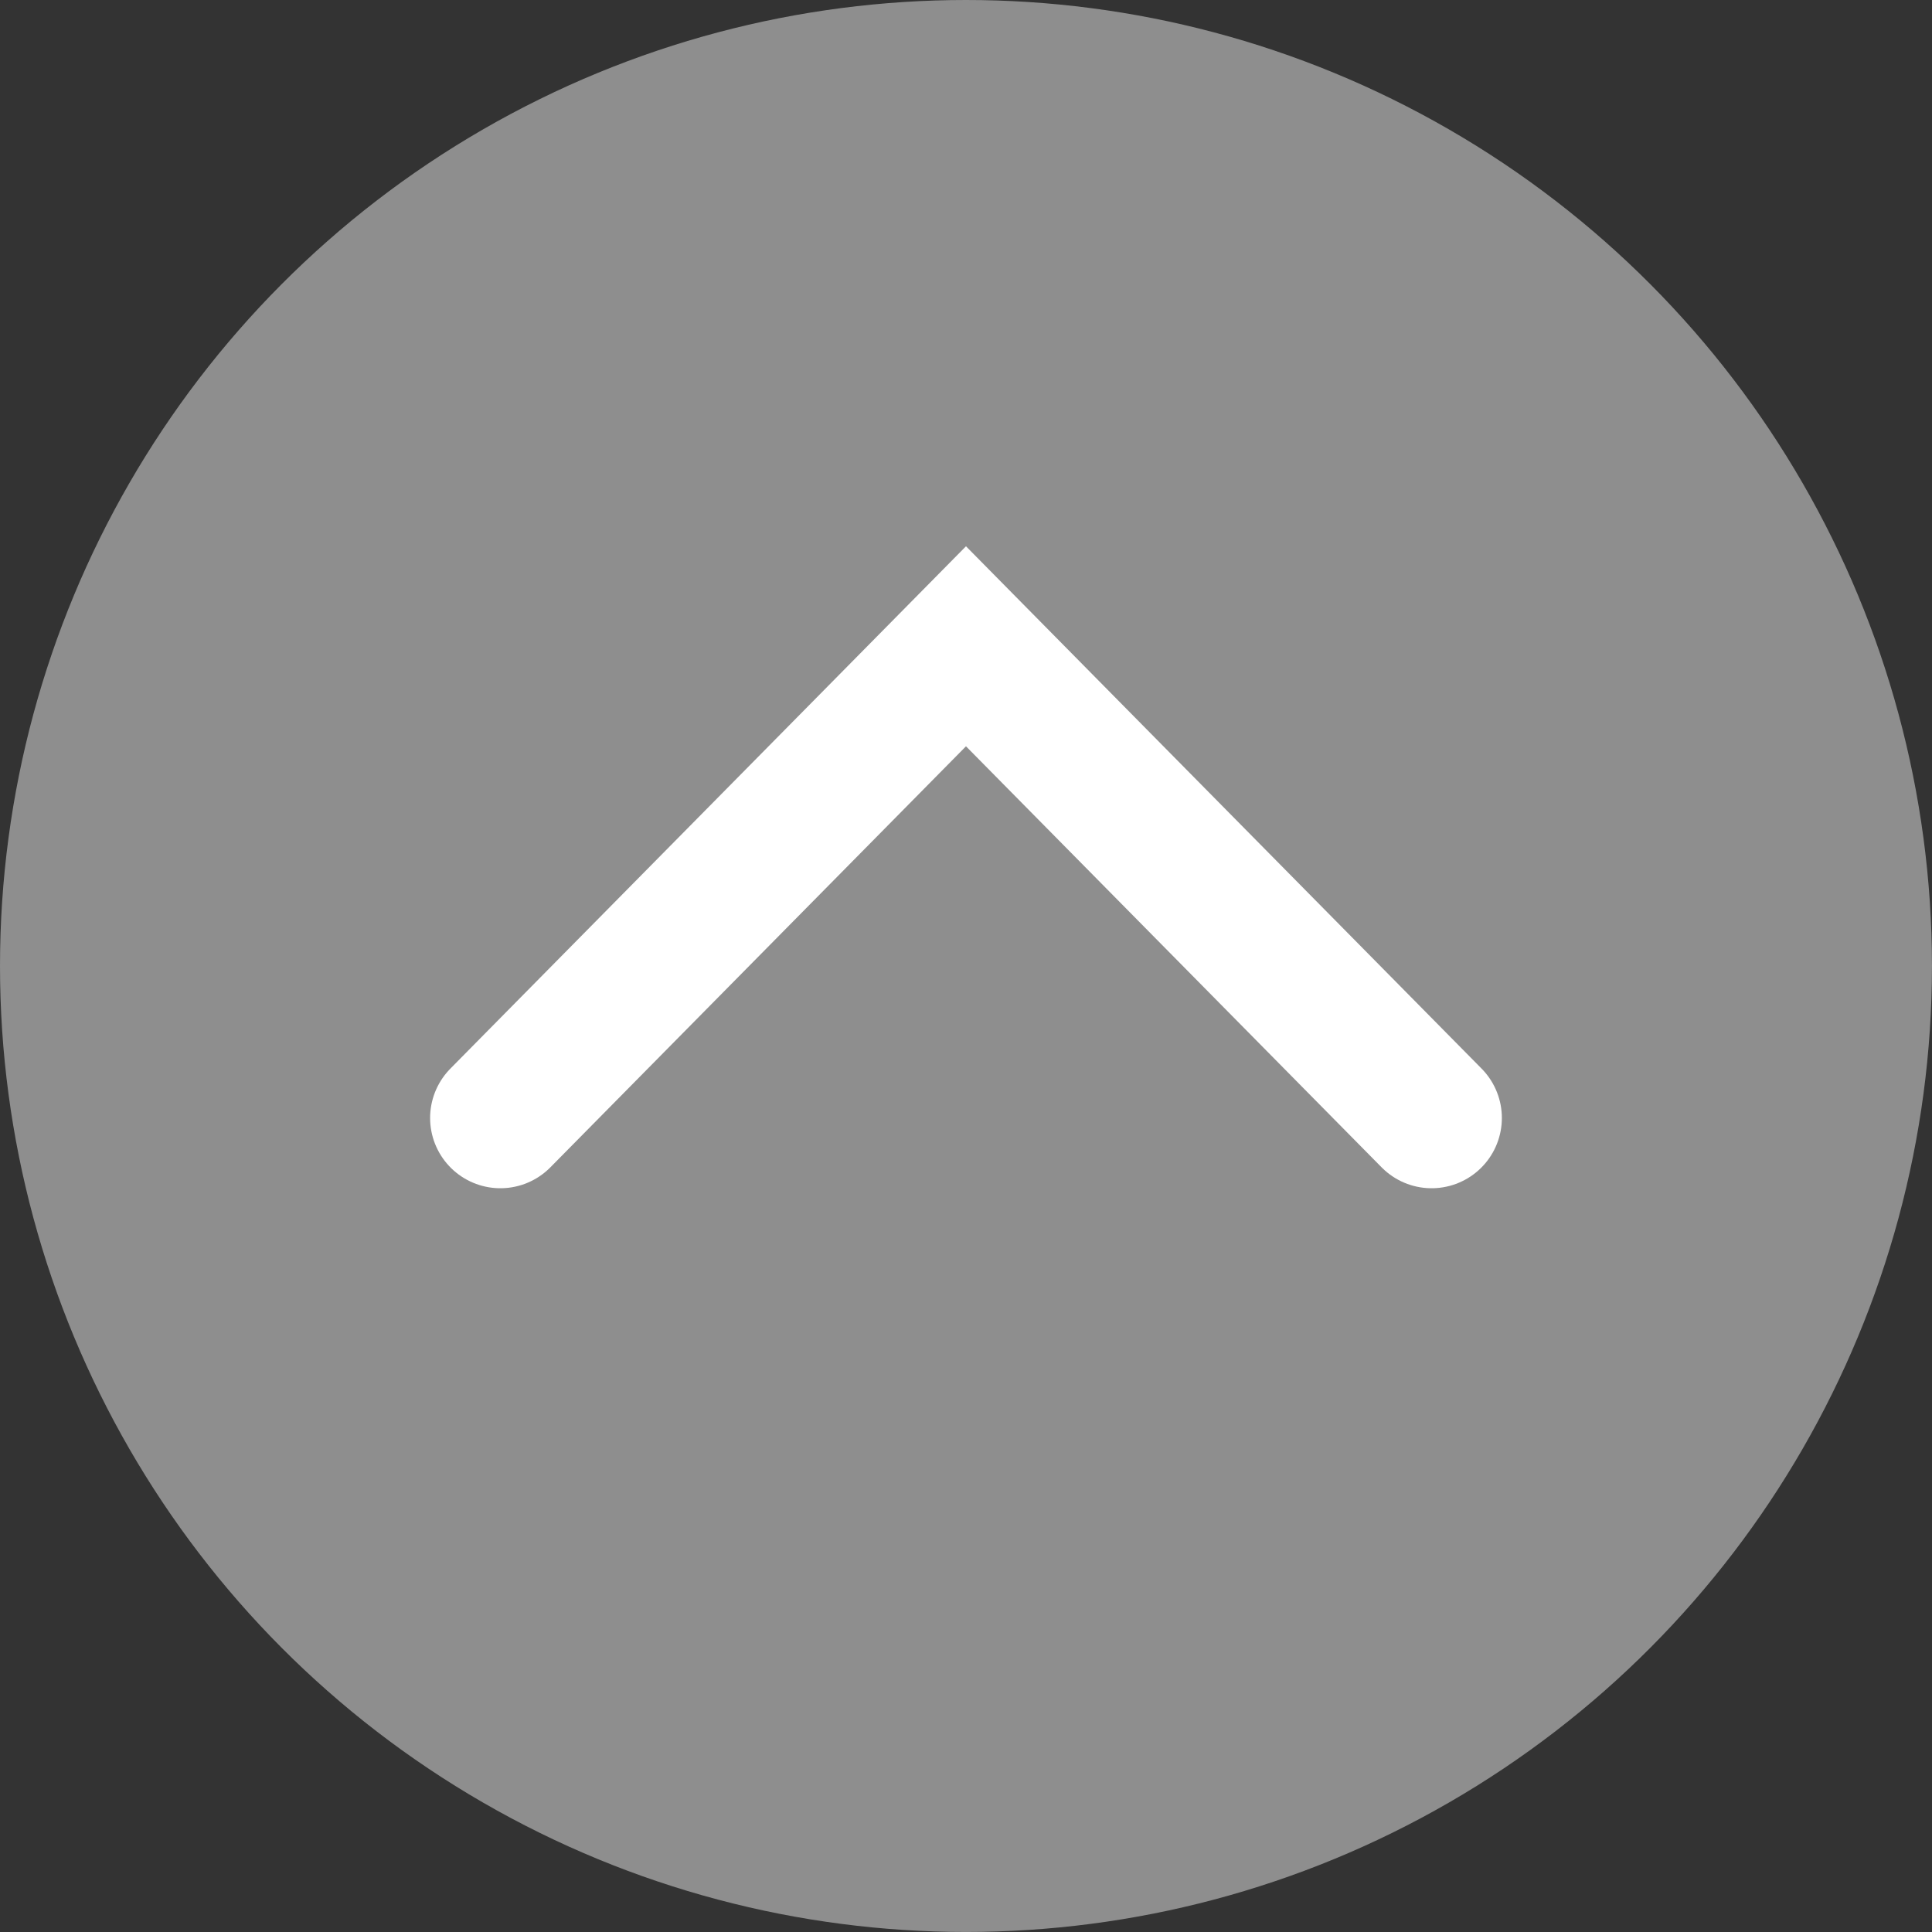
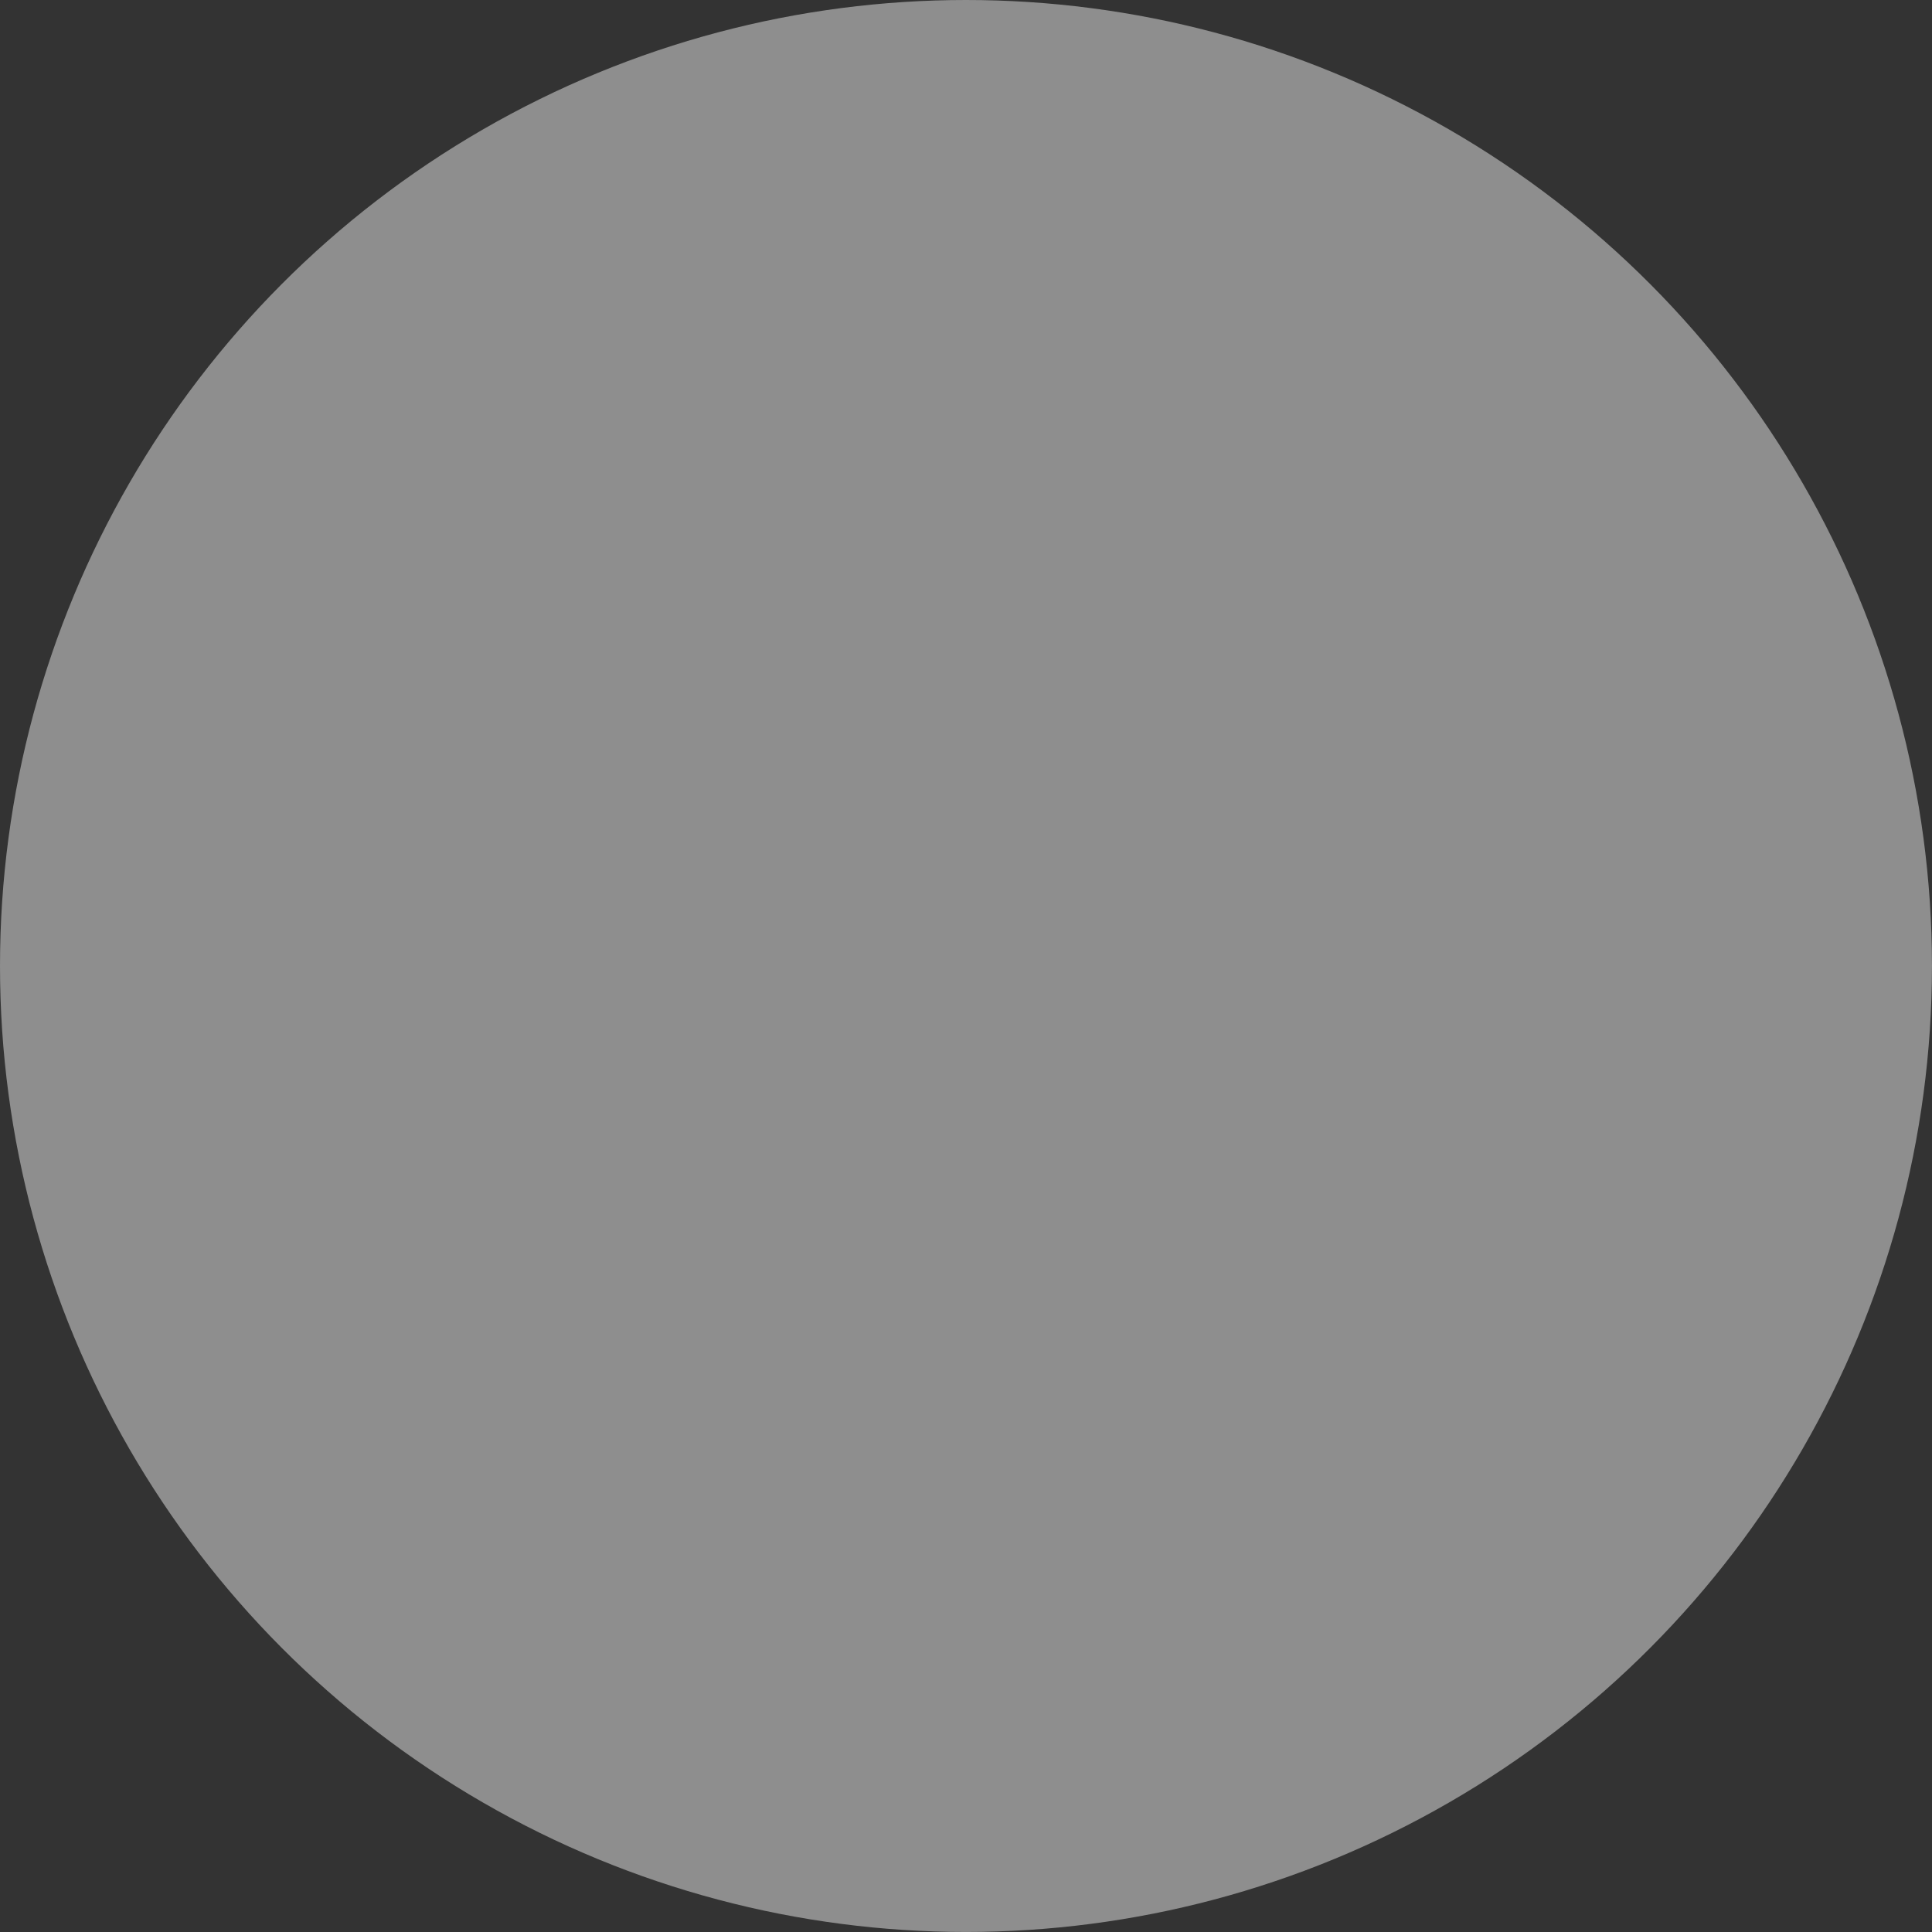
<svg xmlns="http://www.w3.org/2000/svg" width="54.999" height="54.999" viewBox="0 0 54.999 54.999">
  <rect x="0" y="0" width="54.999" height="54.999" fill="#333333" stroke="none" />
  <g id="グループ_1273" data-name="グループ 1273" transform="translate(-3911.583 -254.439)">
    <circle id="楕円形_91" data-name="楕円形 91" cx="27.499" cy="27.499" r="27.499" transform="translate(3911.583 254.439)" fill="#8e8e8e" />
-     <path id="パス_885" data-name="パス 885" d="M3968.045,306.554l-13.255-13.428-13.255,13.428" transform="translate(-15.708 -20.289)" fill="none" stroke="#fff" stroke-linecap="round" stroke-miterlimit="10" stroke-width="4" />
  </g>
</svg>